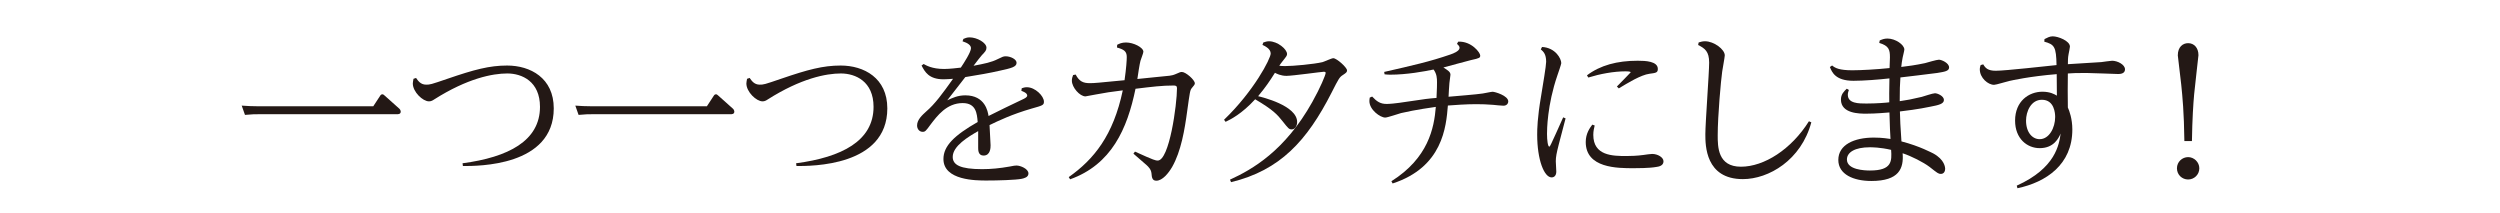
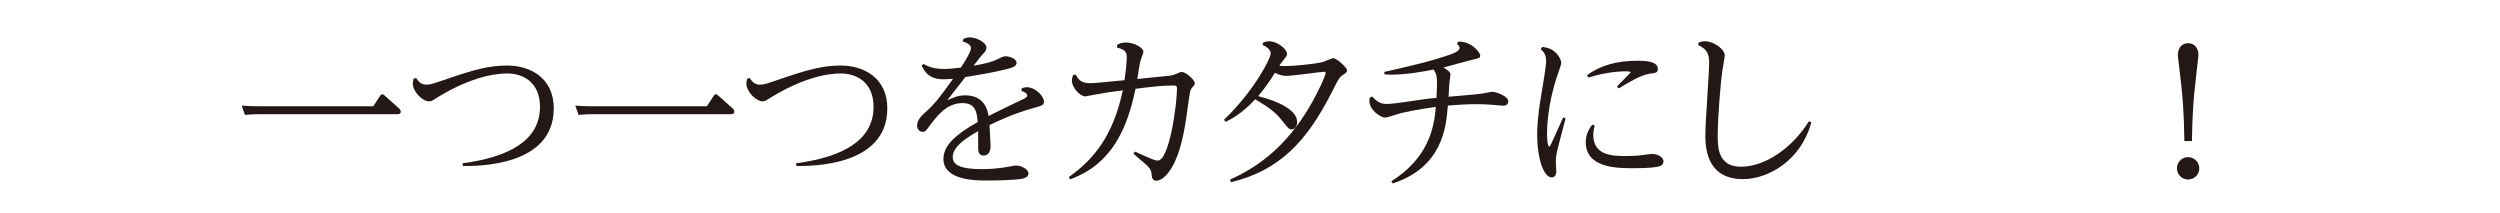
<svg xmlns="http://www.w3.org/2000/svg" id="_x31_" viewBox="0 0 552 47">
  <defs>
    <style>
      .cls-1 {
        fill: #231815;
      }
    </style>
  </defs>
  <path class="cls-1" d="M82.41,23.48l1.52-2.32c.15-.27.34-.34.53-.34s.34.19.49.3l3.19,2.85c.15.11.34.42.34.68,0,.57-.57.57-.84.57h-30.55c-.76,0-1.45,0-3,.15l-.72-2.05c1.1.08,2.28.15,3.84.15h25.19Z" />
  <path class="cls-1" d="M91.87,17.21c.42.61.99,1.48,2.21,1.48.87,0,.95,0,4.82-1.33,5.78-1.98,9.16-2.89,13.07-2.89,5.13,0,10.3,2.74,10.3,9.46,0,12.84-16.83,12.73-20.06,12.73l-.08-.61c10.07-1.33,17.1-4.94,17.1-12.46,0-5.62-3.99-7.37-7.22-7.37s-8.78,1.06-16.15,5.74c-.34.23-.68.42-1.14.42-1.37,0-3.57-2.09-3.57-3.95,0-.3.08-.57.15-1.03l.57-.19Z" />
  <path class="cls-1" d="M156.07,23.48l1.52-2.32c.15-.27.34-.34.53-.34s.34.19.49.3l3.19,2.85c.15.11.34.42.34.68,0,.57-.57.57-.84.57h-30.55c-.76,0-1.45,0-3,.15l-.72-2.05c1.1.08,2.28.15,3.84.15h25.19Z" />
  <path class="cls-1" d="M165.53,17.21c.42.61.99,1.48,2.2,1.48.87,0,.95,0,4.82-1.33,5.78-1.98,9.16-2.89,13.07-2.89,5.13,0,10.3,2.74,10.3,9.46,0,12.84-16.83,12.73-20.06,12.73l-.08-.61c10.07-1.33,17.1-4.94,17.1-12.46,0-5.62-3.99-7.37-7.22-7.37s-8.78,1.06-16.15,5.74c-.34.23-.68.42-1.14.42-1.37,0-3.57-2.09-3.57-3.95,0-.3.08-.57.15-1.03l.57-.19Z" />
  <path class="cls-1" d="M225.6,19.49c.3-.11.65-.23,1.14-.23,1.82,0,3.76,1.94,3.76,3.19,0,.76-.27.84-2.7,1.52-4.33,1.25-7.45,2.74-9.31,3.65.04.57.23,4.14.23,4.45,0,.49,0,2.28-1.56,2.28-1.18,0-1.18-1.22-1.18-1.71v-3.69c-2.13,1.22-5.62,3.27-5.62,5.7,0,1.75,1.63,2.7,6.5,2.7,1.94,0,3.91-.19,6.04-.57.99-.19,1.18-.23,1.56-.23.84,0,2.62.72,2.62,1.75,0,.87-.99,1.06-1.48,1.18-1.33.27-5.32.38-7.79.38-2.24,0-9.5,0-9.5-4.75,0-2.89,2.39-5.21,7.56-8.17-.15-1.86-.34-4.18-3.31-4.18-3.53,0-5.62,2.81-7.1,4.75-1.03,1.41-1.18,1.6-1.75,1.6-.65,0-1.22-.57-1.22-1.41,0-1.29,1.18-2.32,2.01-3.08,1.94-1.67,3.61-3.95,5.93-7.22-.65.04-1.37.11-2.09.11-3.27,0-4.14-1.67-4.86-3.04l.46-.34c.49.27,1.82,1.1,4.52,1.1,1.29,0,3-.23,3.69-.3.69-1.03,2.24-3.42,2.24-4.29,0-.65-.68-1.14-1.86-1.52l.19-.53c.38-.15.76-.34,1.37-.34,1.63,0,3.72,1.18,3.72,2.28,0,.57-.23.84-1.03,1.67-.38.42-.91,1.14-1.82,2.32,2.43-.46,3.95-.76,5.36-1.48,1.03-.49,1.21-.61,1.75-.61.99,0,2.39.61,2.39,1.44,0,.91-1.18,1.18-3.57,1.71-2.47.57-4.75.95-7.75,1.44-.34.42-2.66,3.42-3.99,5.13,1.14-.53,2.32-1.1,3.99-1.1,4.41,0,4.98,3.61,5.13,4.56,2.39-1.22,4.86-2.39,7.33-3.57.84-.38,1.21-.61,1.21-.95,0-.57-.95-.91-1.29-1.03l.08-.57Z" />
  <path class="cls-1" d="M246.64,9.91c.49-.27,1.06-.53,1.98-.53,1.67,0,3.84,1.1,3.84,2.05,0,.3-.57,1.71-.64,1.98-.19.65-.57,3.15-.69,4.03.49-.08,6.95-.68,7.11-.72.34-.04.88-.15,1.29-.34,1.03-.46,1.14-.49,1.44-.49.84,0,2.85,1.75,2.85,2.51,0,.27-.19.46-.68,1.06-.38.46-.42.87-.99,4.94-.57,4.26-1.37,9-3.34,12.46-.8,1.37-2.13,3.04-3.5,3.04-.91,0-.99-.76-1.06-1.6-.08-.91-.69-1.48-1.1-1.86-.46-.42-2.51-2.17-2.89-2.51l.34-.46c4.33,1.98,4.6,1.98,5.02,1.98,2.58,0,4.26-12.39,4.26-16,0-.46-.27-.57-.72-.57-2.58,0-4.75.27-8.44.72-1.82,8.89-5.32,16.72-14.44,19.99l-.3-.49c5.55-3.91,9.84-9.2,11.93-19.15-2.7.34-3.76.49-5.96.91-.04,0-2.24.42-2.28.42-1.25,0-3-1.98-3-3.46,0-.49.11-.84.27-1.25l.57-.11c.8,1.56,1.71,1.9,3.12,1.9,1.1,0,1.75-.08,7.67-.65.38-2.66.49-4.41.49-5.13,0-1.29-.68-1.67-2.16-2.09l.04-.57Z" />
  <path class="cls-1" d="M271.59,39.66c4.9-2.24,12.12-6.34,18.16-17.13,1.79-3.19,2.96-6,2.96-6.46,0-.19-.27-.23-.38-.23-.46,0-6.95.91-8.28.91-1.25,0-2.2-.49-2.54-.68-1.22,1.94-2.05,3.15-3.72,5.17.8.19,8.62,2.05,8.62,5.7,0,.91-.53,1.63-1.18,1.63-.61,0-.76-.19-2.05-1.82-1.14-1.44-2.09-2.51-6.04-4.83-3,3.27-5.43,4.45-6.53,4.98l-.34-.46c6.57-6.31,10.3-13.49,10.3-14.63,0-1.03-1.25-1.63-1.82-1.9l.19-.53c.42-.15.84-.27,1.25-.27,1.9,0,3.99,1.75,3.99,2.81,0,.34-.08.46-.99,1.6-.38.49-.61.8-.72.99.3.04.61.08,1.25.08,1.79,0,6.35-.42,8.28-.87.42-.11,2.01-.87,2.39-.87.76,0,3.04,2.05,3.04,2.7,0,.42-.27.57-.95,1.03-.72.46-.91.8-2.47,3.88-5.43,10.64-11.36,17.14-22.19,19.76l-.23-.53Z" />
  <path class="cls-1" d="M307.23,40.01c8.13-5.13,9.42-11.7,9.8-16.41-.53.08-4.45.61-7.68,1.37-.57.15-3,.99-3.49.99-1.1,0-3.5-1.71-3.5-3.65,0-.27.04-.49.08-.76l.53-.23c1.06,1.14,1.86,1.63,3.19,1.63.53,0,1.6-.04,4.75-.53,3.76-.57,4.45-.65,6.27-.8.11-1.98.11-3.15.11-3.42,0-.95-.04-1.86-.76-2.85-2.05.42-5.89,1.14-9.61,1.14-.11,0-1.06-.04-1.21-.08l-.08-.53c6.31-1.44,10.07-2.28,14.59-3.84.8-.27,2.05-.8,2.05-1.48,0-.34-.27-.61-.57-.87l.27-.49c2.93-.15,4.86,2.43,4.86,3.04,0,.53-.12.61-2.05,1.03-.99.23-5.21,1.41-6.08,1.63,1.03.65,1.56.99,1.56,1.6,0,.3-.19,1.22-.23,1.82-.04.46-.19,2.66-.19,3.04,1.18-.11,6.5-.53,7.56-.72.34-.04,1.86-.38,2.16-.38.53,0,3.46.87,3.46,2.13,0,.46-.34.95-1.06.95-.38,0-1.94-.15-2.24-.19-1.33-.11-2.58-.15-3.8-.15-2.17,0-4.83.19-6.23.3-.38,4.71-1.14,13.6-12.2,17.21l-.27-.49Z" />
  <path class="cls-1" d="M340.47,10.37c2.96.15,4.26,2.58,4.26,3.57,0,.23-.72,2.32-.87,2.74-2.24,6.54-2.28,12.01-2.28,12.88,0,1.41.19,2.81.49,2.81.12,0,.15-.04.46-.68.19-.34,1.75-3.84,2.62-5.78l.53.23c-.23.91-1.29,4.98-1.52,5.81-.46,1.82-.64,2.7-.64,3.65,0,.38.11,1.98.11,2.28,0,.91-.49,1.29-1.03,1.29-1.63,0-3.19-3.8-3.19-9.46,0-1.1.04-3.72.84-8.36.42-2.58,1.14-6.84,1.14-7.71,0-1.71-.61-2.24-1.18-2.74l.27-.53ZM352.1,27.73c-.11.53-.3,1.14-.3,2.05,0,4.63,4.29,4.67,7.33,4.67.91,0,2.32-.04,3.72-.23.53-.08,1.6-.23,1.94-.23,1.25,0,2.51.76,2.51,1.63,0,.99-1.06,1.18-1.63,1.25-1.48.27-4.33.27-4.98.27-3.57,0-10.56,0-10.56-5.78,0-1.86.88-3.08,1.45-3.84l.53.19ZM350.39,16.64c2.96-2.24,6.69-3.23,11.21-3.23,1.75,0,4.45.11,4.45,1.82,0,.84-.46.87-1.86,1.06-1.82.23-4.86,2.05-6.76,3.23l-.42-.42c.34-.34,3.04-3.08,3.04-3.12,0-.23-.8-.23-1.1-.23-2.66,0-5.66.57-8.25,1.37l-.3-.49Z" />
  <path class="cls-1" d="M375.05,9.38c.38-.11.8-.27,1.41-.27,1.98,0,4.37,1.79,4.37,3.12,0,.34-.49,3-.57,3.57-.27,1.86-.99,9.8-.99,14.06,0,2.54,0,6.95,5.13,6.95s11.13-3.84,15.01-10.03l.53.23c-2.24,8.36-9.42,12.54-15.12,12.54-8.28,0-8.28-7.49-8.28-9.92s.84-13.56.84-15.81c0-2.43-.91-3.12-2.43-3.88l.11-.57Z" />
-   <path class="cls-1" d="M415.05,8.93c.53-.23.99-.42,1.71-.42,1.75,0,3.72,1.37,3.72,2.43,0,.27-.34,1.52-.38,1.79-.15.76-.23,1.37-.3,2.05,1.33-.15,3.3-.42,5.24-.84.42-.11,2.58-.76,3.08-.76.57,0,2.24.72,2.24,1.71,0,.8-.95.95-2.62,1.22-1.86.27-7.22.87-8.13.99-.11,1.67-.15,2.66-.15,5.24,1.6-.23,2.66-.42,4.86-.95.42-.11,2.43-.8,2.92-.8.57,0,1.98.61,1.98,1.48s-1.18,1.14-2.96,1.48c-.53.11-2.62.57-6.76,1.06,0,.91.15,4.29.34,6.61,4.1,1.06,6.76,2.55,7.03,2.66,2.51,1.37,2.62,3.08,2.62,3.42,0,.38-.19,1.1-.95,1.1-.53,0-.72-.15-2.51-1.56-1.37-1.03-3.99-2.36-5.93-3,.27,3.34-.76,6.12-6.91,6.12-3.91,0-7.29-1.44-7.29-4.64,0-3.38,3.53-4.94,7.83-4.94.46,0,1.82,0,3.69.3-.04-.68-.19-3.38-.23-5.85-3.12.27-4.63.27-5.13.27-1.48,0-5.58,0-5.58-3.12,0-1.14.64-1.79,1.29-2.39l.46.27c-.11.34-.23.65-.23,1.06,0,1.94,2.39,1.94,4.1,1.94,2.28,0,4.52-.19,5.05-.27-.04-1.06,0-2.43.04-5.28-2.36.27-5.66.53-7.94.53-3.99,0-4.75-1.9-5.21-3.04l.49-.34c.68.57,1.6,1.06,4.48,1.06,1.9,0,5.36-.19,8.21-.49,0-.3.08-1.98.08-2.36,0-1.71-.23-2.55-2.36-3.19l.11-.57ZM412.85,32.52c-3.27,0-5.05,1.1-5.05,2.7,0,2.28,3.88,2.43,5.09,2.43,4.9,0,4.83-2.09,4.67-4.56-2.43-.57-4.26-.57-4.71-.57Z" />
-   <path class="cls-1" d="M445.3,40.99c8.62-3.88,9.35-9.12,9.69-11.51-.42.95-1.44,3.23-4.63,3.23-2.77,0-5.43-2.09-5.43-6.08,0-4.29,3.04-6.38,6.04-6.38,1.71,0,2.7.57,3.19.87-.04-3.53-.04-3.91-.04-4.75-6,.49-9.84,1.37-10.53,1.52-.53.11-2.85.84-3.3.84-1.33,0-3.15-1.52-3.15-3.42,0-.42.12-.72.19-.95l.57-.15c.49.84,1.03,1.41,2.77,1.41,2.13,0,11.47-1.06,13.41-1.25-.07-4.03-.46-4.56-2.7-5.17l.04-.57c.61-.3,1.14-.61,1.82-.61,1.18,0,3.8.99,3.8,2.28,0,.27-.27,1.44-.3,1.67-.15.72-.15,1.52-.15,2.2,5.93-.38,6.61-.42,7.37-.46.38-.04,2.05-.3,2.39-.3,1.18,0,2.85.84,2.85,1.9,0,.99-1.1,1.03-1.52,1.03-.38,0-6-.23-7.07-.23-2.16,0-3.12.04-4.03.11-.04,2.58-.04,5.13,0,7.52.34.72.99,2.51.99,4.86,0,7.75-5.81,11.63-12.12,12.96l-.15-.57ZM450.36,30.73c2.09,0,3.42-2.51,3.42-4.9,0-.76-.15-3.8-2.93-3.8-2.43,0-3.5,2.62-3.5,4.6,0,2.66,1.44,4.1,3,4.1Z" />
  <path class="cls-1" d="M485.61,37.16c0,1.41-1.14,2.47-2.47,2.47s-2.47-1.03-2.47-2.47,1.18-2.47,2.47-2.47,2.47,1.1,2.47,2.47ZM482.31,31.15c-.08-6.38-.42-9.76-.69-12.42-.11-.95-.76-6.38-.76-6.5,0-1.9,1.14-2.7,2.28-2.7,1.29,0,2.28.99,2.28,2.66,0,.23-.84,7.26-.95,8.62-.19,2.05-.42,5.55-.49,10.33h-1.67Z" />
</svg>